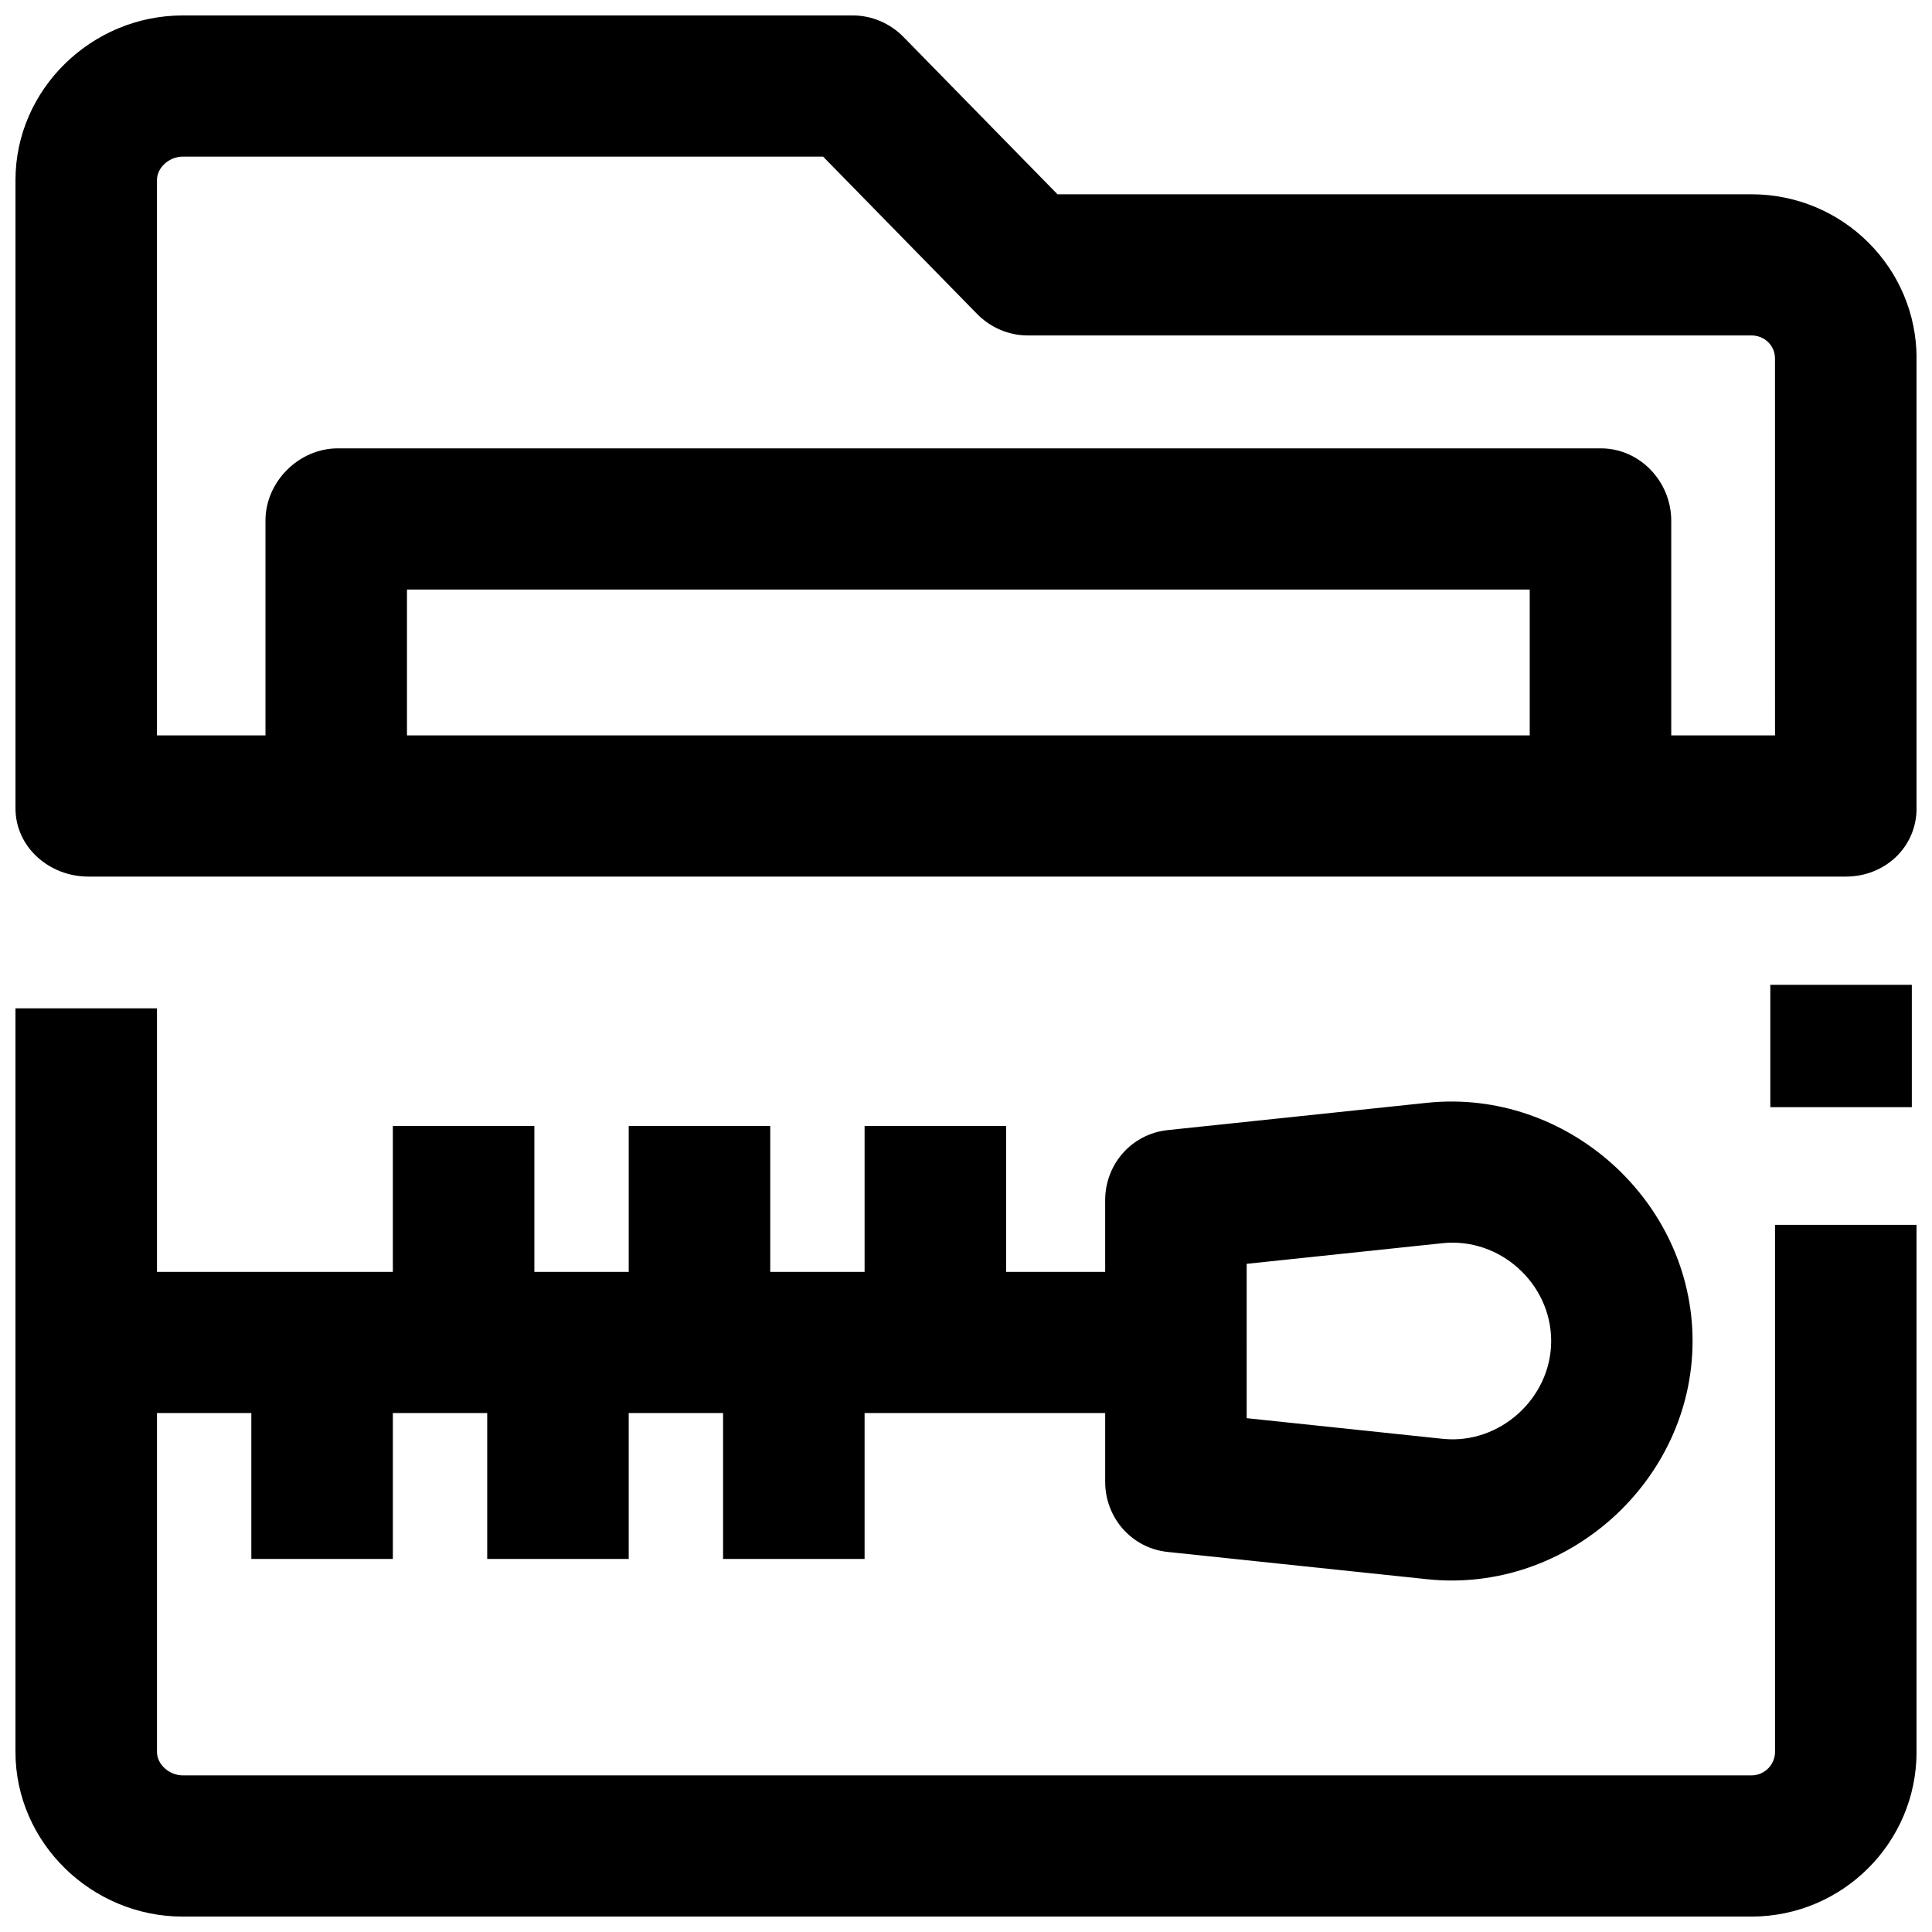
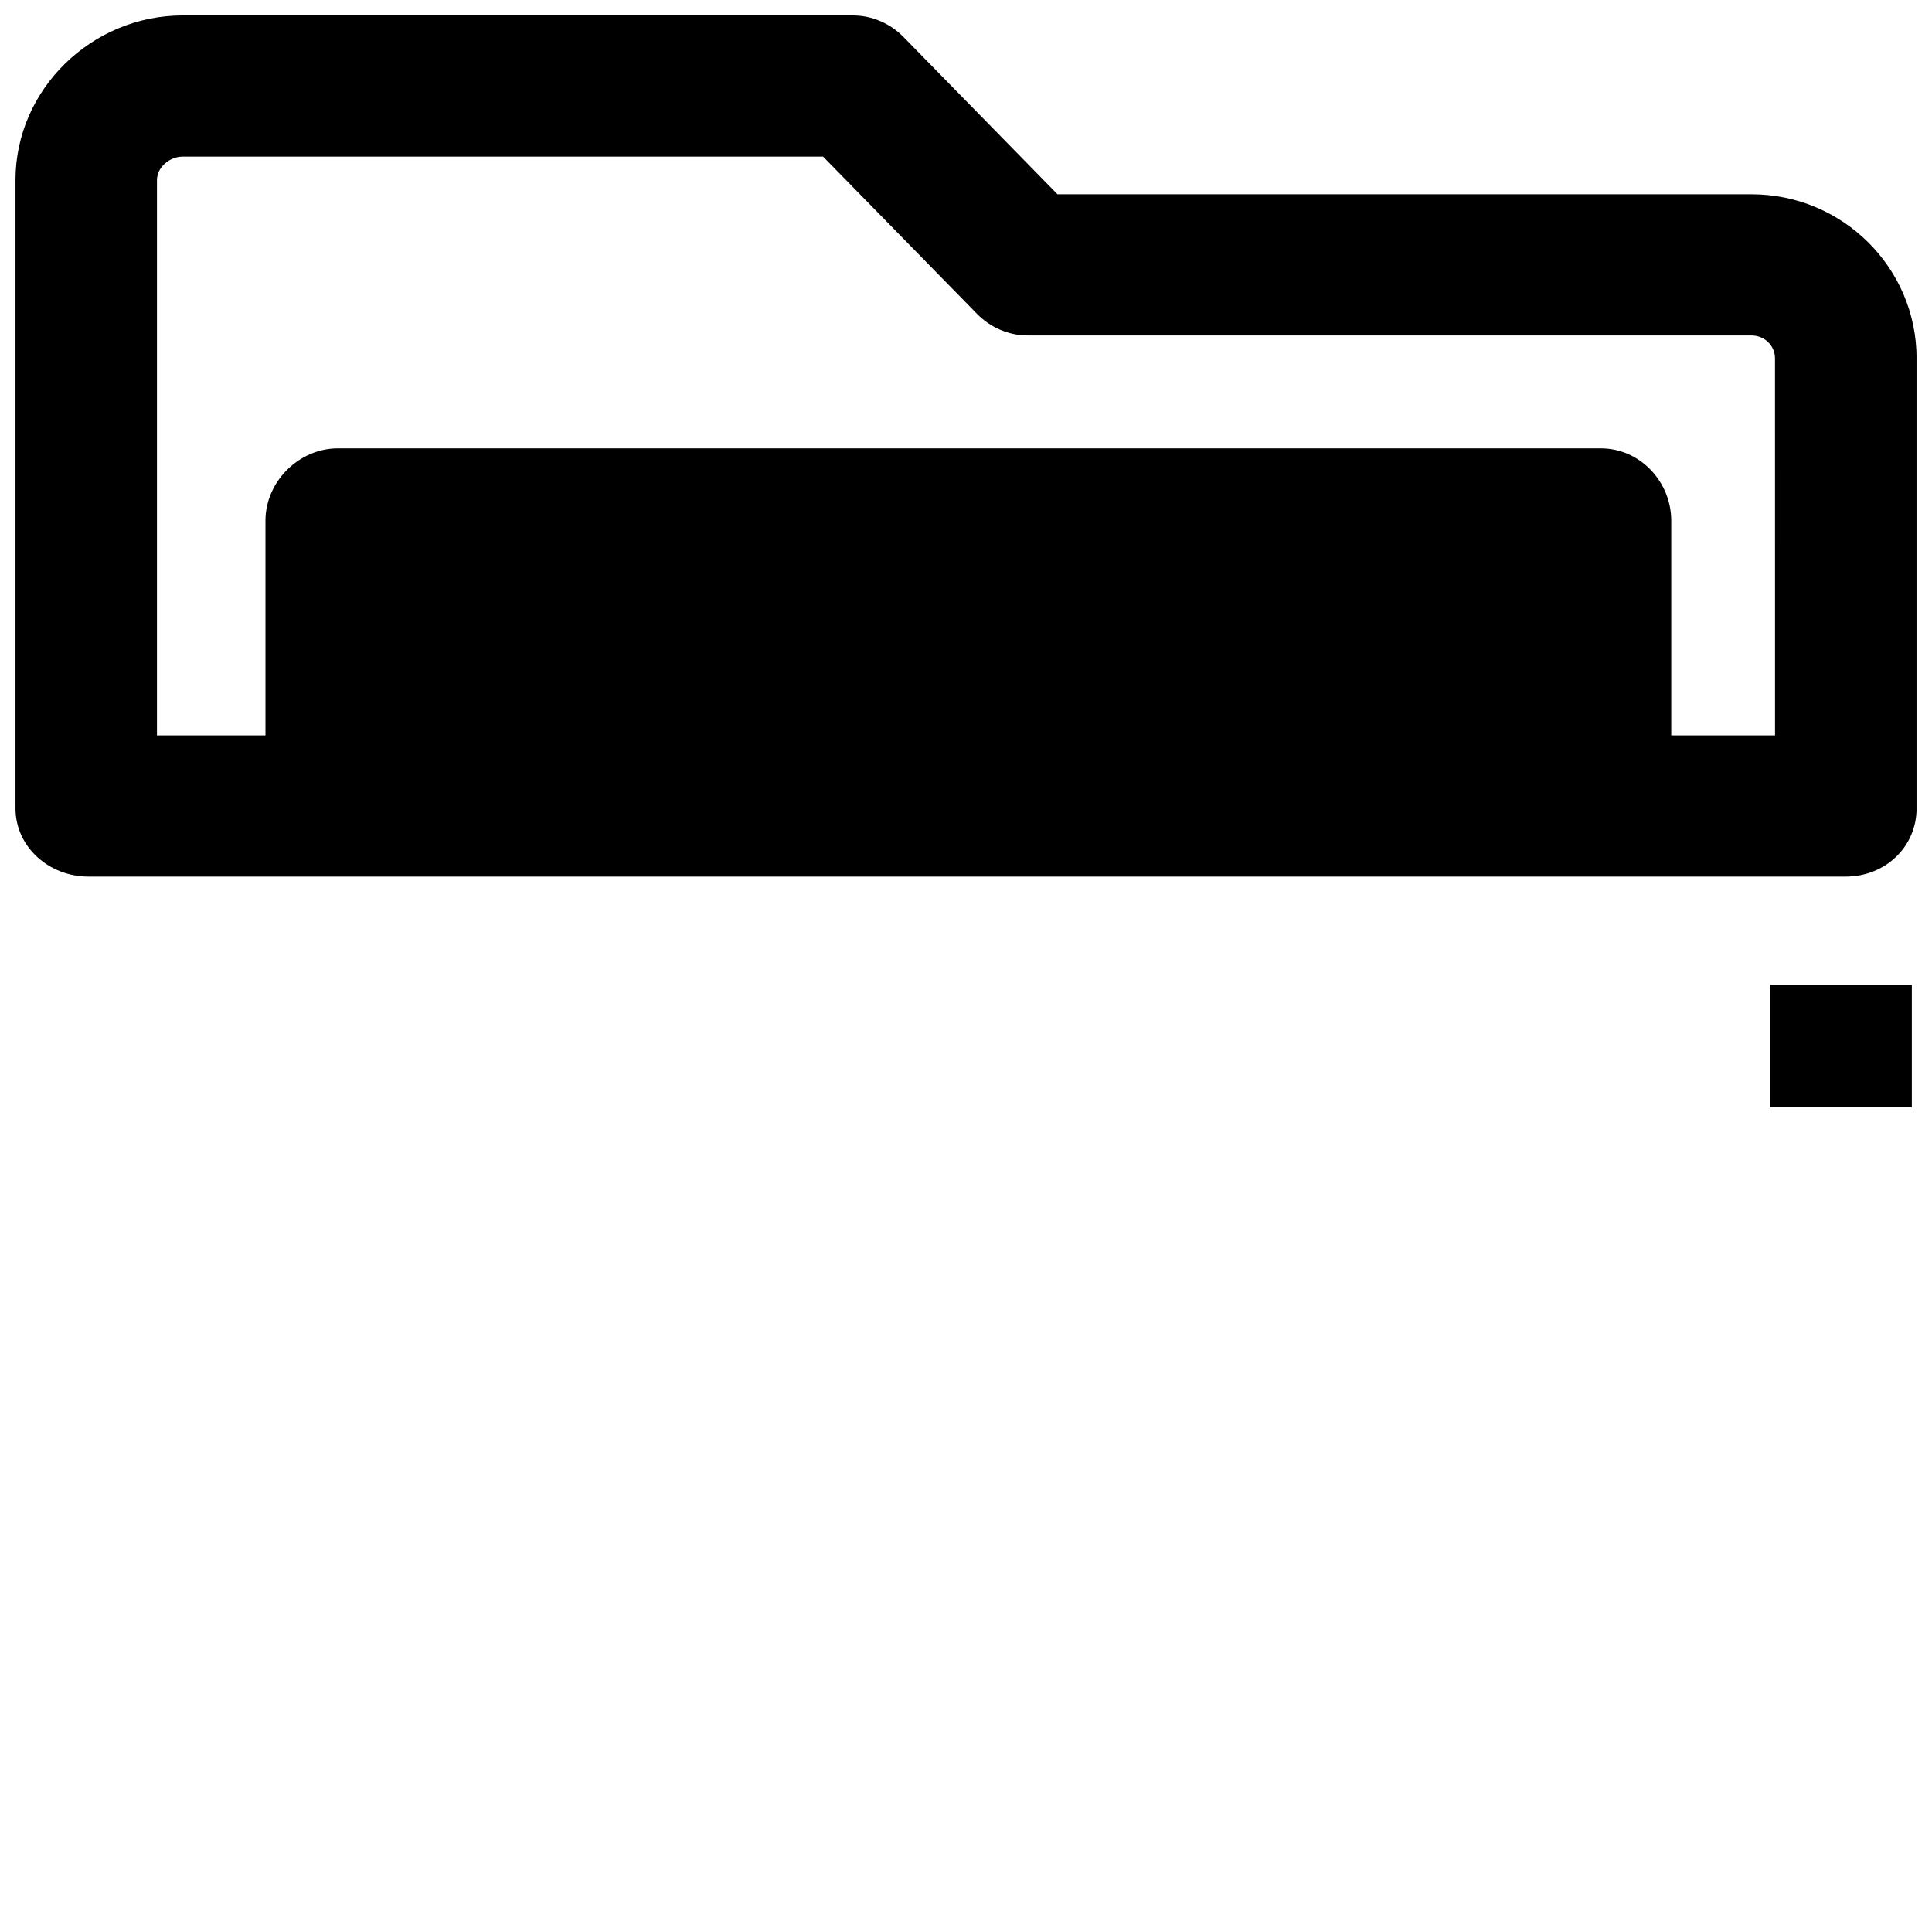
<svg xmlns="http://www.w3.org/2000/svg" width="800px" height="800px" version="1.1" viewBox="144 144 512 512">
  <defs>
    <clipPath id="b">
      <path d="m148.09 148.09h503.81v228.91h-503.81z" />
    </clipPath>
    <clipPath id="a">
-       <path d="m148.09 411h503.81v240.9h-503.81z" />
-     </clipPath>
+       </clipPath>
  </defs>
  <path d="m613.15 404.99h37.504v32.422h-37.504z" />
  <g clip-path="url(#b)">
-     <path d="m608.15 195.48h-183.91l-40.809-41.688c-3.531-3.598-8.363-5.699-13.406-5.699h-177.61c-24.125 0-44.312 19.578-44.312 43.648v166.45c0 10.328 8.957 18.117 19.312 18.117h465.75c10.355 0 18.75-7.789 18.75-18.117v-119.2c0-24.066-19.629-43.504-43.754-43.504zm-58.758 143.41h-297.54v-38.66h297.54zm65.008 0h-27.504v-56.902c0-10.332-8.277-19.164-18.633-19.164l-334.72-0.004c-10.355 0-19.191 8.836-19.191 19.164v56.906h-28.754v-147.15c0-3.438 3.363-6.234 6.809-6.234h169.72l40.809 41.691c3.527 3.598 8.359 5.699 13.406 5.699h191.8c3.445 0 6.25 2.652 6.25 6.094z" />
+     <path d="m608.15 195.48h-183.91l-40.809-41.688c-3.531-3.598-8.363-5.699-13.406-5.699h-177.61c-24.125 0-44.312 19.578-44.312 43.648v166.45c0 10.328 8.957 18.117 19.312 18.117h465.75c10.355 0 18.75-7.789 18.75-18.117v-119.2c0-24.066-19.629-43.504-43.754-43.504zm-58.758 143.41h-297.54h297.54zm65.008 0h-27.504v-56.902c0-10.332-8.277-19.164-18.633-19.164l-334.72-0.004c-10.355 0-19.191 8.836-19.191 19.164v56.906h-28.754v-147.15c0-3.438 3.363-6.234 6.809-6.234h169.72l40.809 41.691c3.527 3.598 8.359 5.699 13.406 5.699h191.8c3.445 0 6.25 2.652 6.25 6.094z" />
  </g>
  <g clip-path="url(#a)">
    <path d="m614.4 468.59v139.67c0 3.438-2.805 6.234-6.25 6.234h-415.74c-3.445 0-6.809-2.797-6.809-6.234v-89.789h25.004v38.66h37.504v-38.66h25.004v38.66h37.504v-38.66h25.004v38.66h37.504v-38.66h63.758v18.207c0 9.574 7.031 17.602 16.574 18.605l68.816 7.231c37.004 3.879 70.273-26.039 70.273-63.129 0-37.141-33.352-67.008-70.379-63.129l-68.711 7.231c-9.547 1-16.578 9.031-16.578 18.605l0.004 18.969h-26.254v-38.66h-37.504v38.66h-25.004v-38.66h-37.504v38.66h-25.004v-38.66h-37.504v38.66h-62.508v-69.836h-37.504v197.04c0 24.066 20.188 43.648 44.312 43.648h415.74c24.129-0.004 43.758-19.582 43.758-43.648v-139.67zm-140.02 10.336 51.918-5.469c15.219-1.594 28.781 10.723 28.781 25.922 0 15.141-13.633 27.516-28.766 25.922l-51.93-5.469z" />
  </g>
</svg>